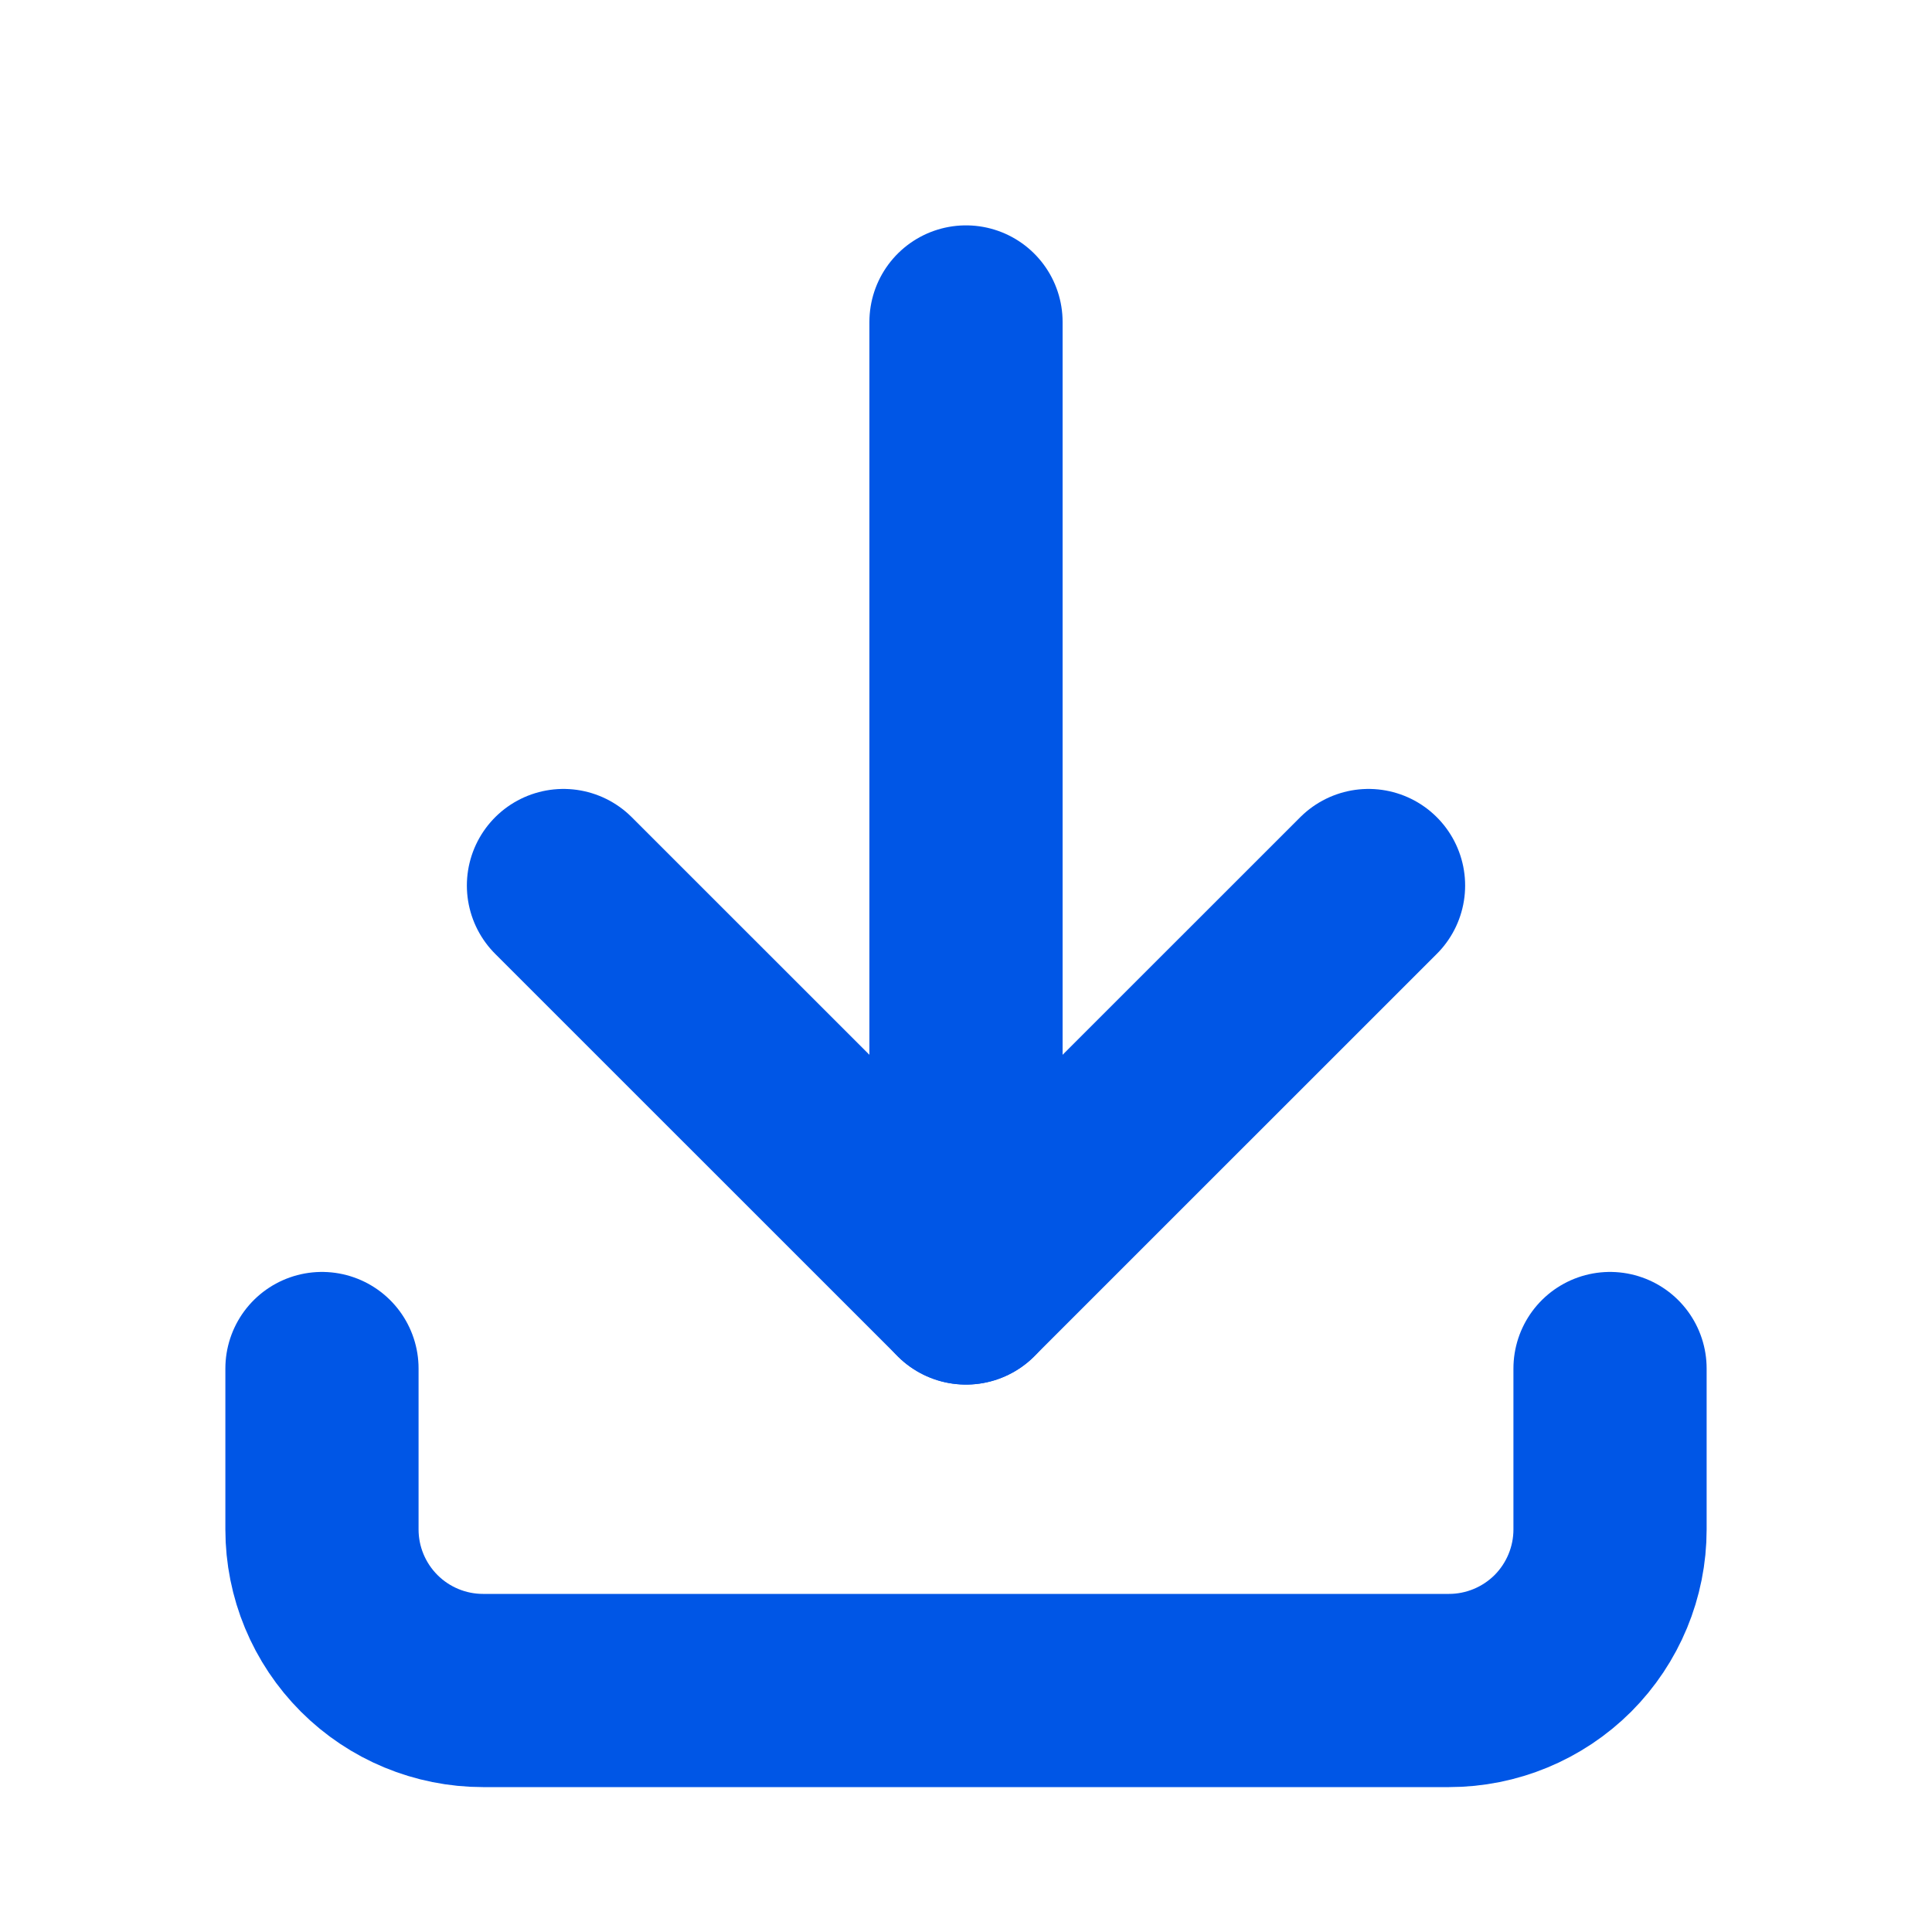
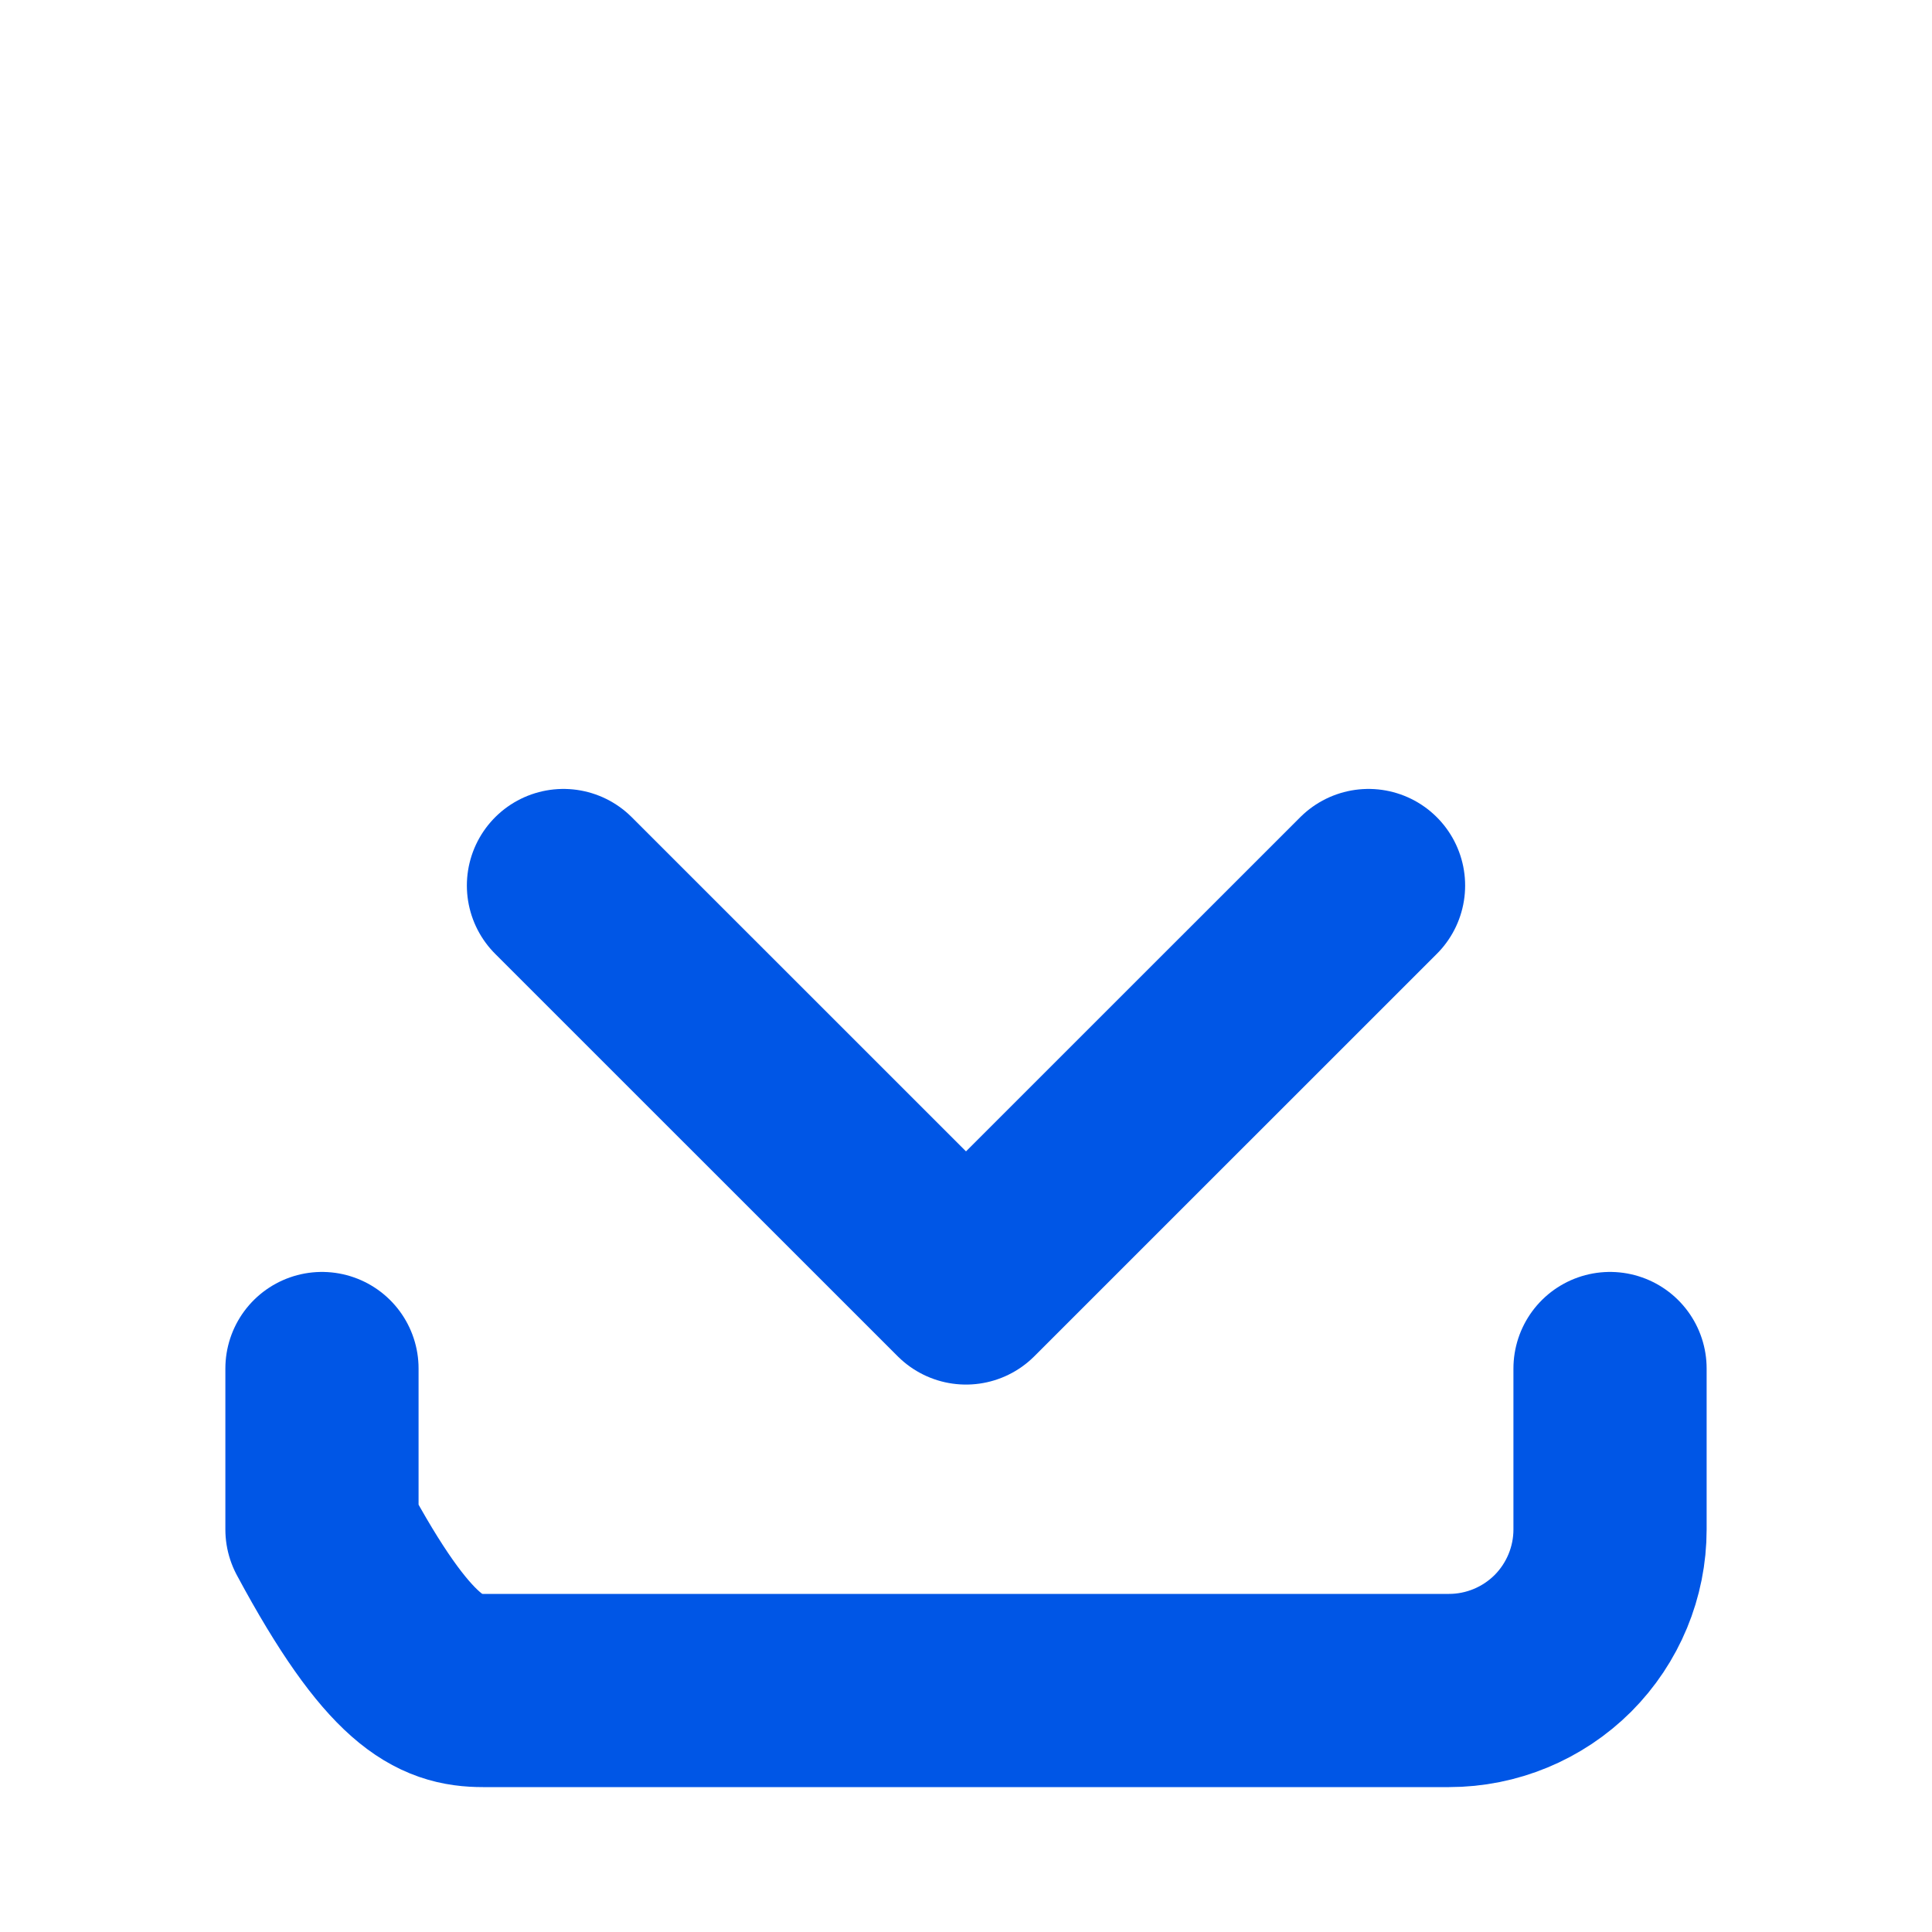
<svg xmlns="http://www.w3.org/2000/svg" width="20" height="20" viewBox="0 0 20 20" fill="none">
  <g clip-path="url(#clip0_397_4294)">
-     <path d="M3.333 14.167V15.833C3.333 16.275 3.509 16.699 3.822 17.012C4.134 17.324 4.558 17.5 5 17.5H15C15.442 17.5 15.866 17.324 16.179 17.012C16.491 16.699 16.667 16.275 16.667 15.833V14.167" stroke="#0056E6" stroke-width="2" stroke-linecap="round" stroke-linejoin="round" />
+     <path d="M3.333 14.167V15.833C4.134 17.324 4.558 17.5 5 17.5H15C15.442 17.5 15.866 17.324 16.179 17.012C16.491 16.699 16.667 16.275 16.667 15.833V14.167" stroke="#0056E6" stroke-width="2" stroke-linecap="round" stroke-linejoin="round" />
    <path d="M5.833 9.167L10 13.333L14.167 9.167" stroke="#0056E6" stroke-width="2" stroke-linecap="round" stroke-linejoin="round" />
-     <path d="M10 3.333V13.333" stroke="#0056E6" stroke-width="2" stroke-linecap="round" stroke-linejoin="round" />
  </g>
  <defs>
    <clipPath id="clip0_397_4294">
      <rect width="20" height="20" fill="white" />
    </clipPath>
  </defs>
</svg>